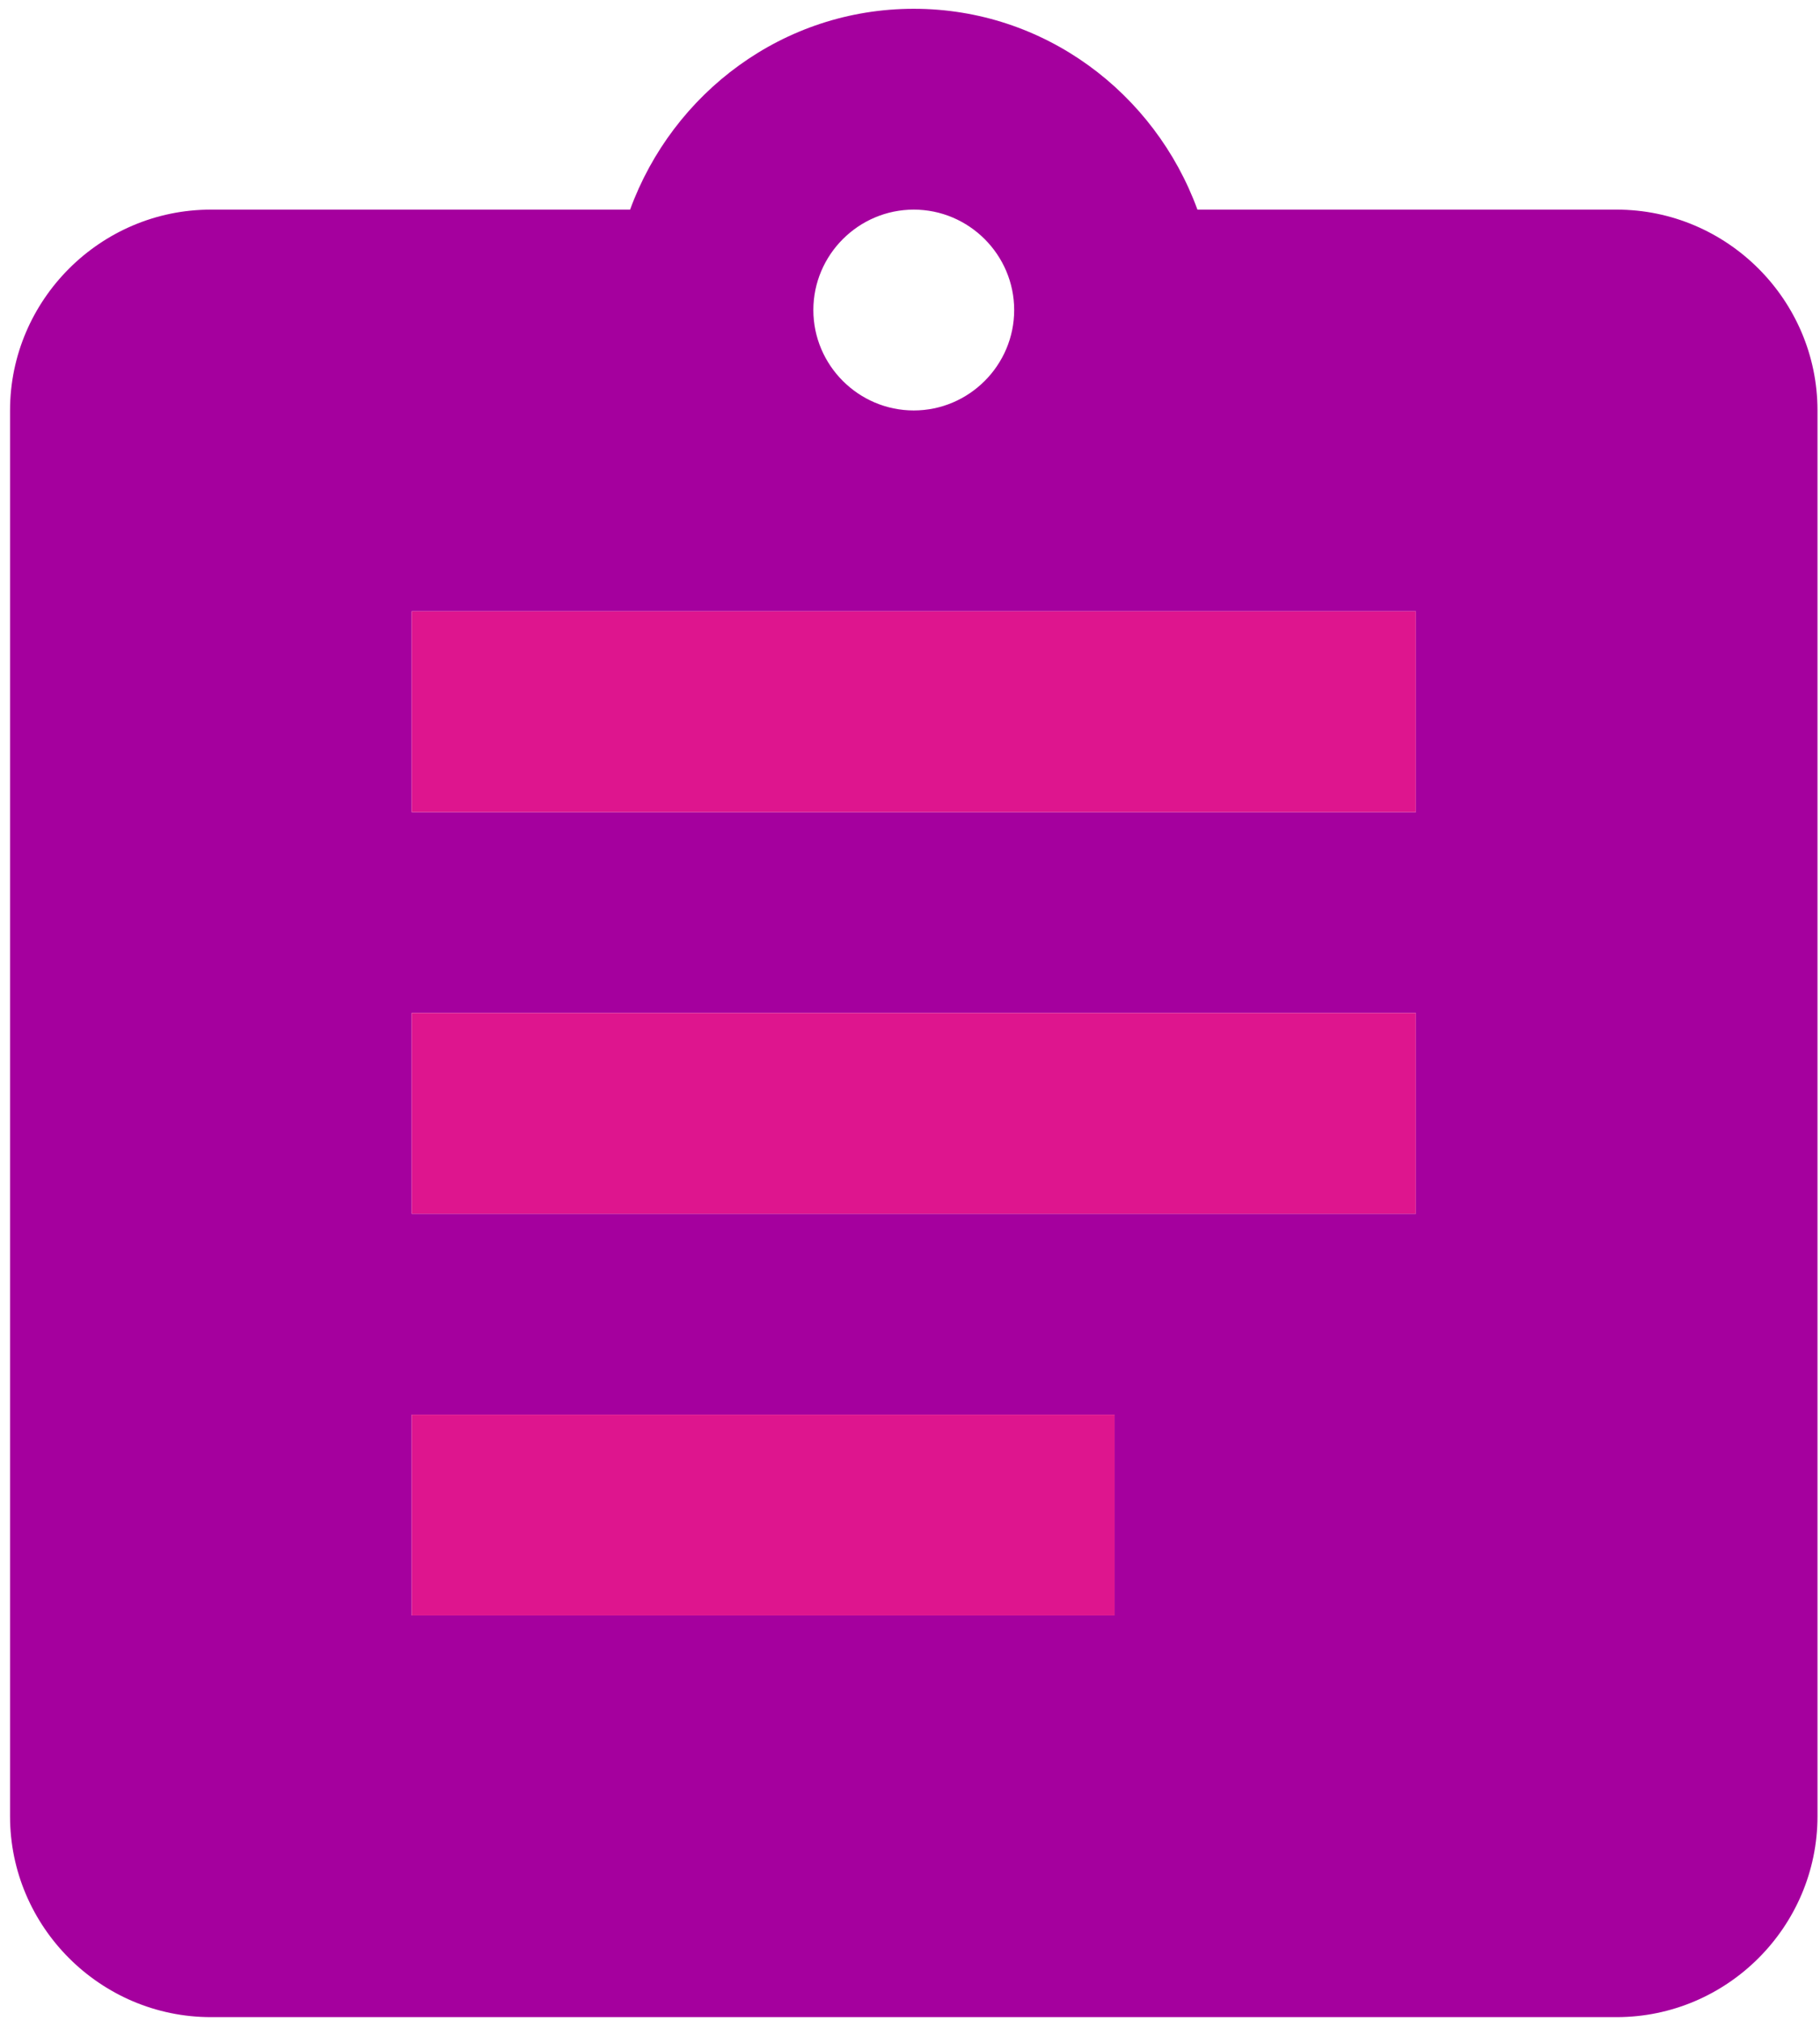
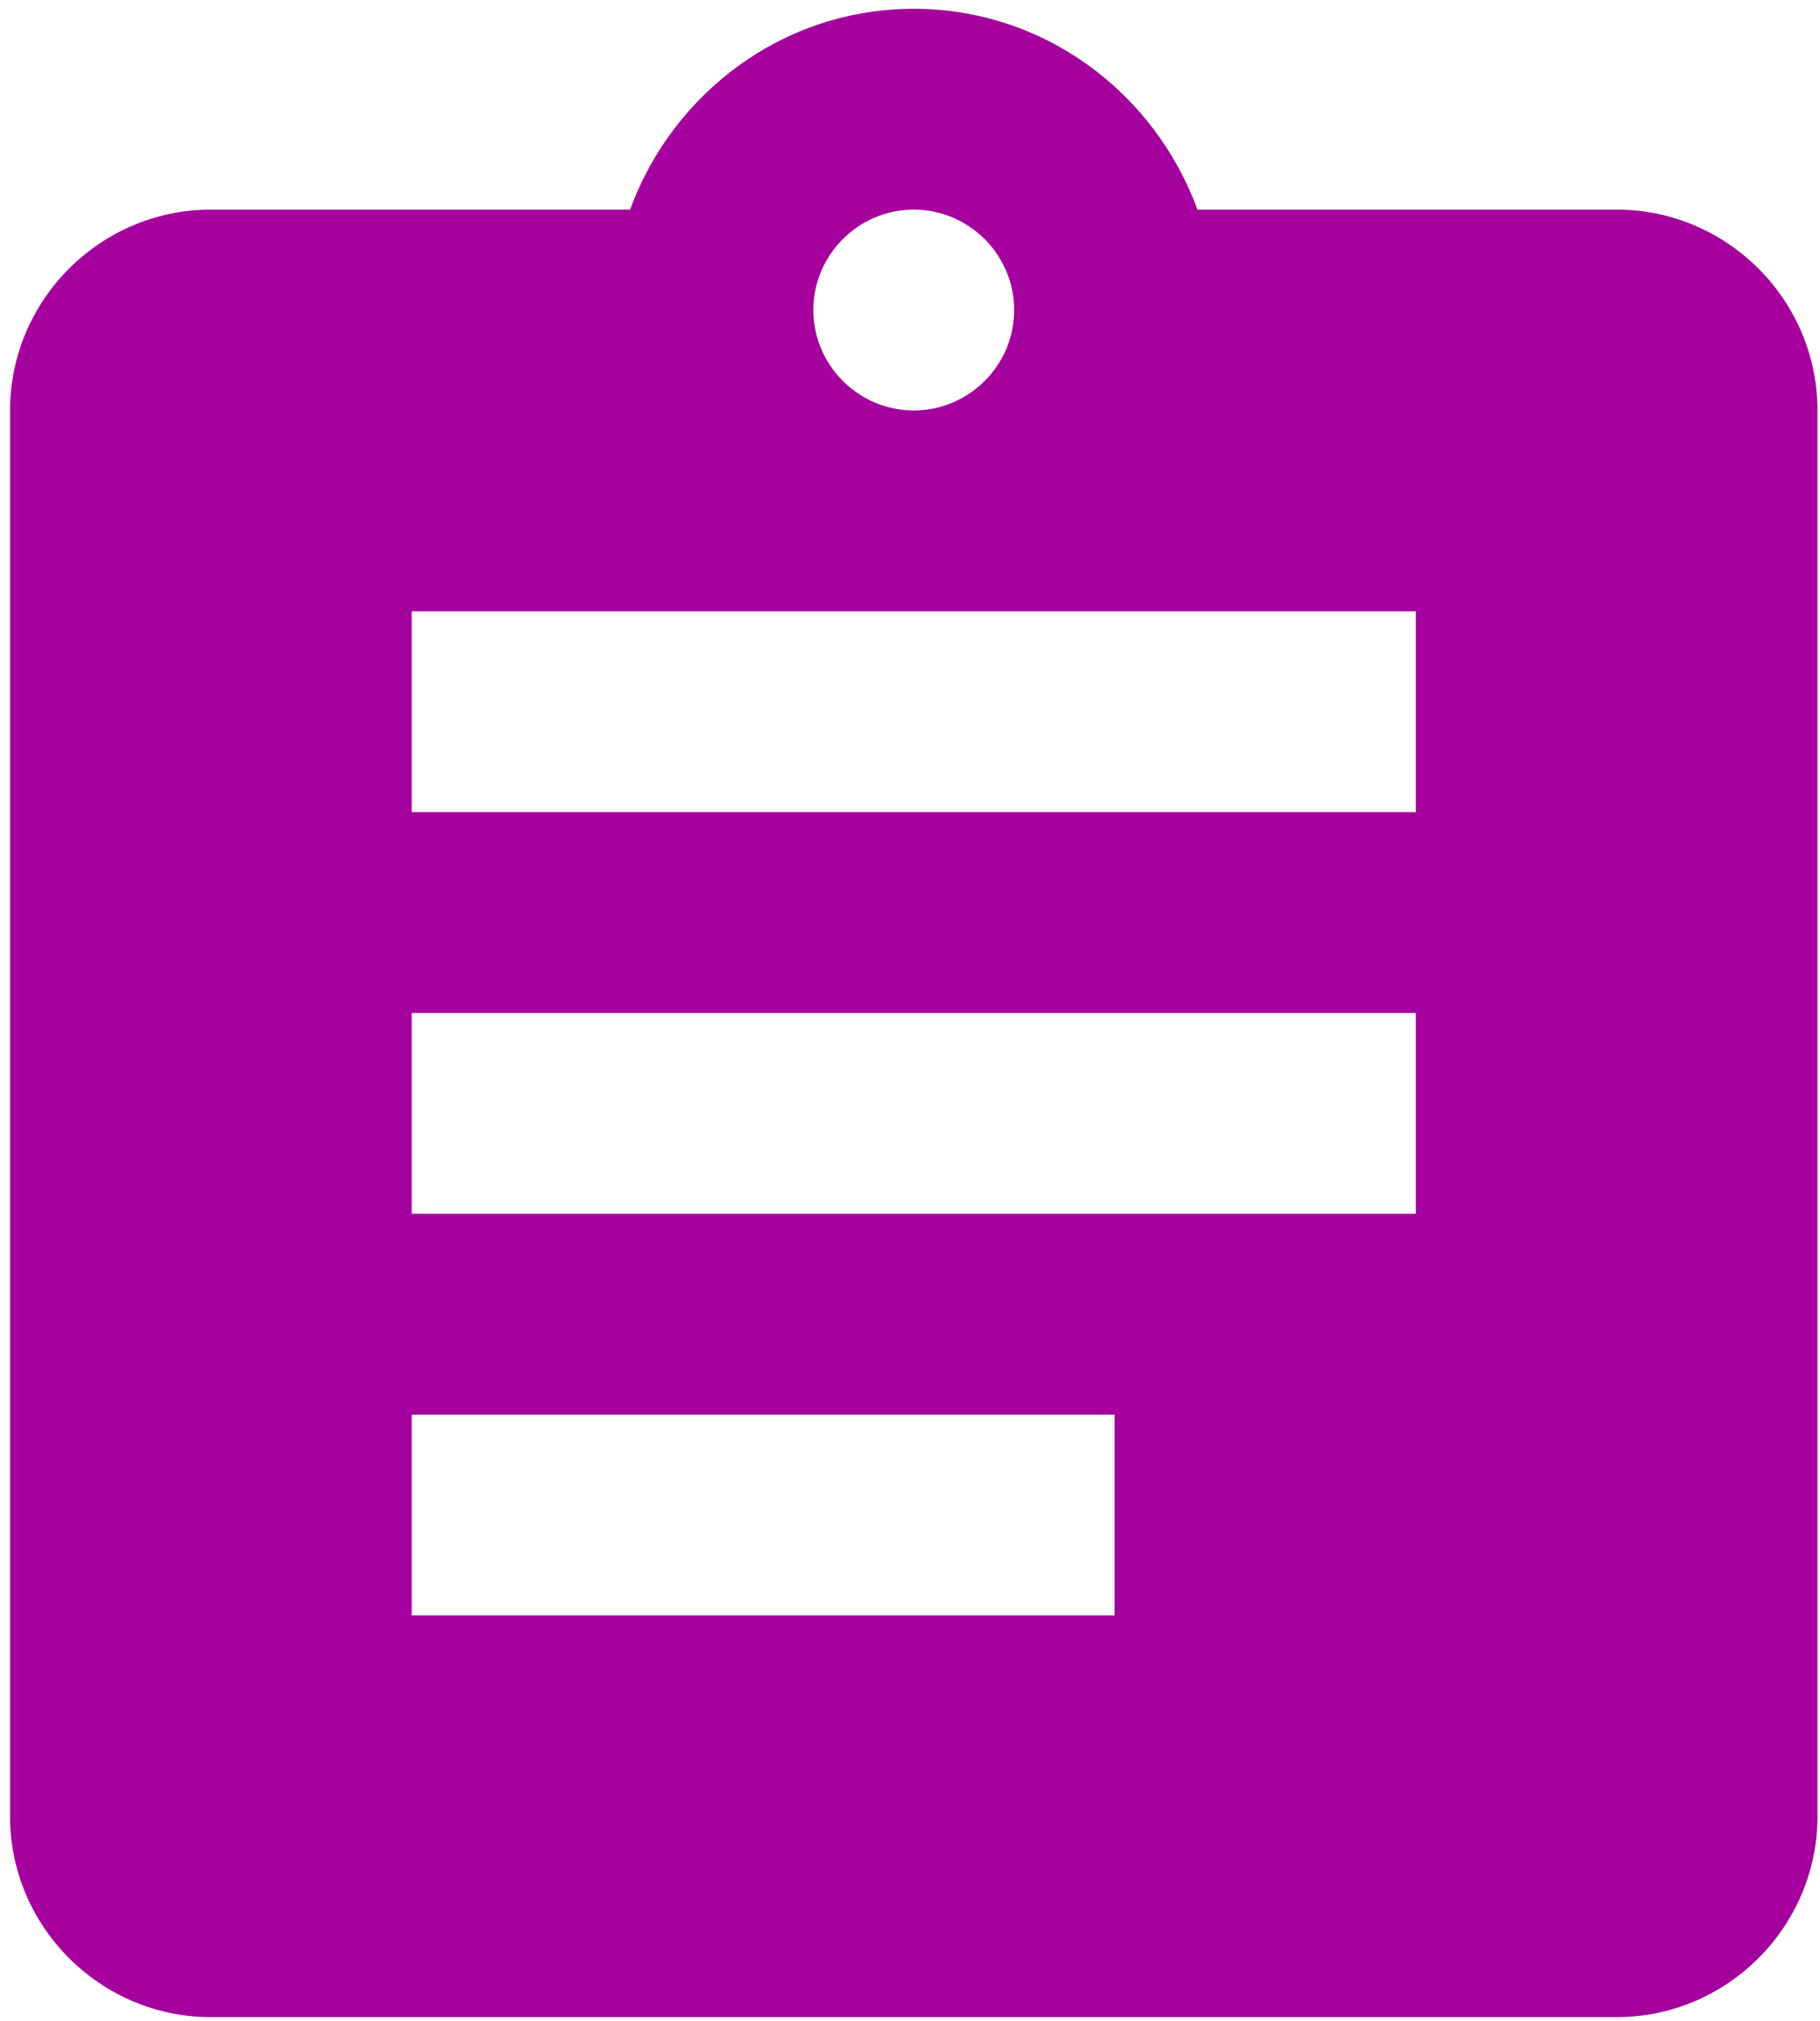
<svg xmlns="http://www.w3.org/2000/svg" width="145" height="161" viewBox="0 0 145 161" fill="none">
  <path fill-rule="evenodd" clip-rule="evenodd" d="M128.8 16.7H95.4C92 7.4 83.2 0.7 72.8 0.7C62.4 0.7 53.6 7.4 50.2 16.7H16.8C8 16.7 0.8 23.9 0.8 32.7V144.7C0.8 153.5 8 160.7 16.8 160.7H128.8C137.6 160.7 144.8 153.5 144.8 144.7V32.7C144.8 23.9 137.6 16.7 128.8 16.7ZM80.8 24.7C80.8 20.3 77.2 16.7 72.8 16.7C68.4 16.7 64.8 20.3 64.8 24.7C64.8 29.1 68.4 32.7 72.8 32.7C77.2 32.7 80.8 29.1 80.8 24.7ZM32.8 128.7H88.8V112.7H32.8V128.7ZM32.8 96.7H112.8V80.7H32.8V96.7ZM32.8 64.7H112.8V48.7H32.8V64.7Z" fill="#A5009E" />
-   <path fill-rule="evenodd" clip-rule="evenodd" d="M112.8 64.7H32.8V48.7H112.8V64.7Z" fill="#DE158E" />
-   <path fill-rule="evenodd" clip-rule="evenodd" d="M112.8 96.7H32.8V80.7H112.8V96.7Z" fill="#DE158E" />
-   <path fill-rule="evenodd" clip-rule="evenodd" d="M88.8 128.7H32.8V112.7H88.8V128.7Z" fill="#DE158E" />
+   <path fill-rule="evenodd" clip-rule="evenodd" d="M88.8 128.7H32.8H88.8V128.7Z" fill="#DE158E" />
</svg>